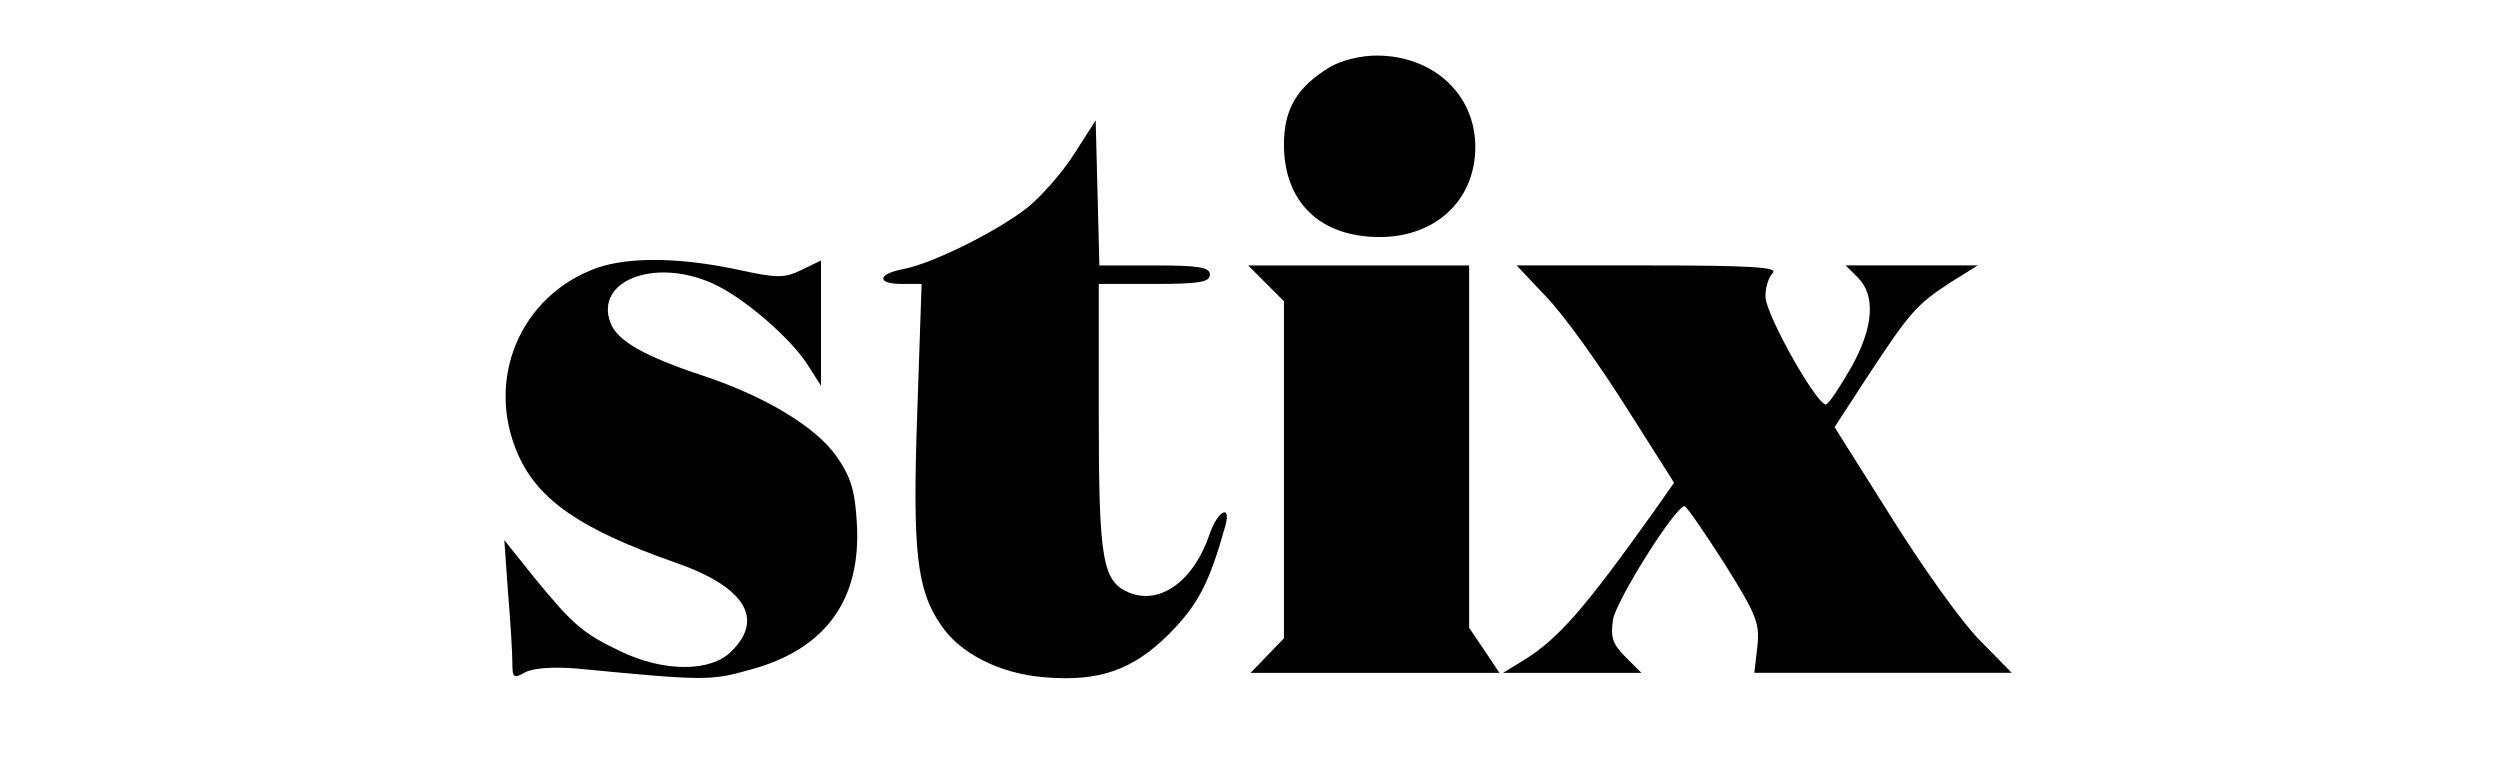
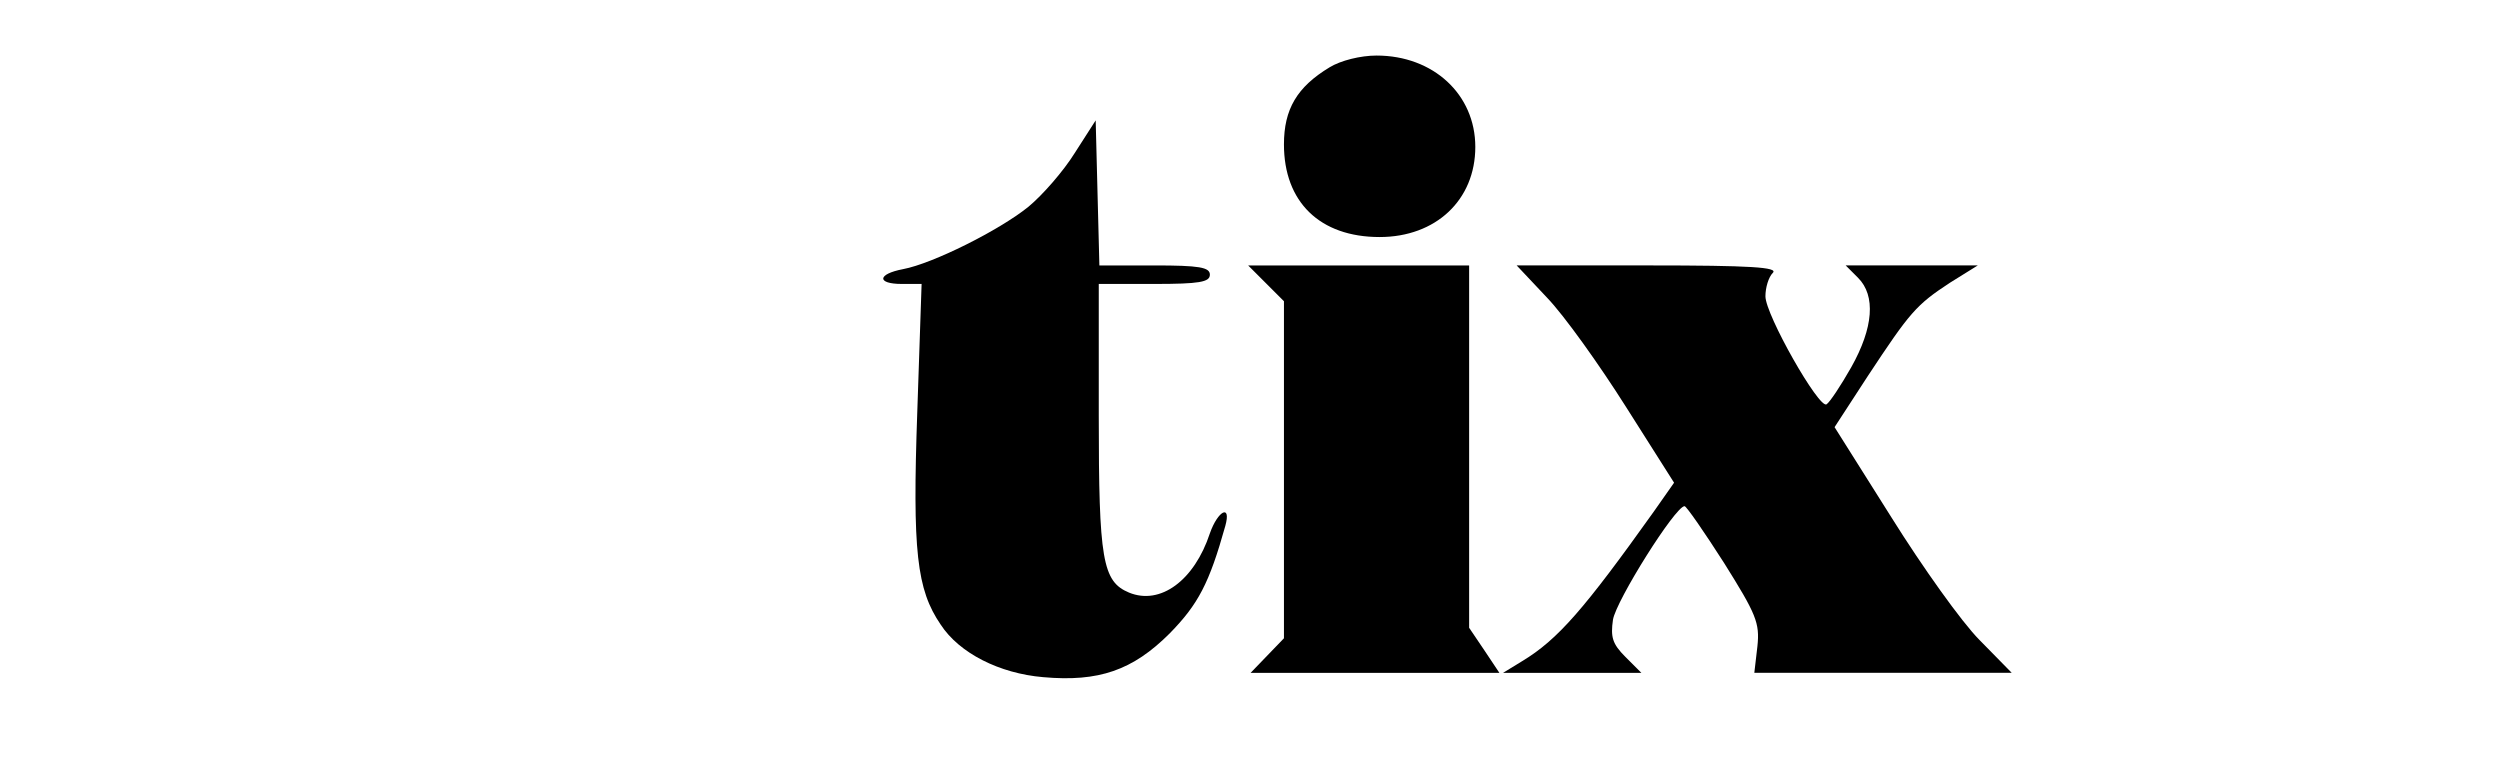
<svg xmlns="http://www.w3.org/2000/svg" version="1.0" width="405pt" height="124pt" viewBox="0 0 405 124" preserveAspectRatio="xMidYMid meet">
  <g transform="translate(0,124) scale(0.1,-0.1)" fill="#000000" stroke="none">
    <path d="M2154 1131 c-53 -32 -74 -68 -74 -125 0 -93 58 -150 155 -150 91 0 155 60 155 146 0 85 -68 148 -160 148 -26 0 -58 -8 -76 -19z" />
    <path d="M1741 992 c-18 -29 -52 -68 -75 -87 -47 -38 -155 -92 -203 -101 -42 -8 -43 -24 -2 -24 l32 0 -7 -207 c-8 -226 -1 -288 38 -345 30 -46 95 -79 166 -85 90 -8 145 11 205 71 46 47 64 81 90 174 10 36 -12 25 -25 -12 -25 -76 -80 -117 -131 -96 -43 18 -49 53 -49 286 l0 214 90 0 c73 0 90 3 90 15 0 12 -17 15 -90 15 l-89 0 -3 117 -3 118 -34 -53z" />
-     <path d="M967 806 c-125 -45 -182 -182 -127 -304 33 -73 102 -120 253 -173 113 -39 146 -91 92 -144 -33 -34 -110 -34 -180 0 -61 29 -77 43 -140 120 l-48 60 6 -85 c4 -47 7 -98 7 -113 0 -25 2 -27 21 -16 14 7 45 9 83 6 208 -20 217 -20 281 -2 123 33 181 114 173 239 -3 52 -10 74 -33 107 -34 48 -116 97 -215 130 -97 32 -140 57 -151 86 -26 68 71 106 165 64 50 -22 130 -91 157 -136 l19 -30 0 102 0 101 -31 -15 c-29 -14 -39 -14 -108 1 -91 19 -172 20 -224 2z" />
    <path d="M2051 781 l29 -29 0 -273 0 -273 -27 -28 -27 -28 202 0 201 0 -24 36 -25 37 0 293 0 294 -179 0 -179 0 29 -29z" />
    <path d="M2506 758 c28 -29 85 -109 128 -177 l78 -123 -33 -47 c-112 -157 -155 -207 -213 -242 l-31 -19 112 0 112 0 -26 26 c-21 21 -24 32 -20 60 5 31 101 184 116 184 3 0 32 -42 64 -92 52 -83 58 -97 54 -135 l-5 -43 209 0 208 0 -52 53 c-29 29 -93 119 -143 199 l-92 146 54 83 c68 103 78 115 133 151 l45 28 -107 0 -107 0 20 -20 c29 -29 25 -81 -11 -145 -17 -30 -35 -57 -40 -60 -12 -8 -99 145 -99 175 0 14 5 31 12 38 9 9 -35 12 -201 12 l-214 0 49 -52z" />
  </g>
</svg>